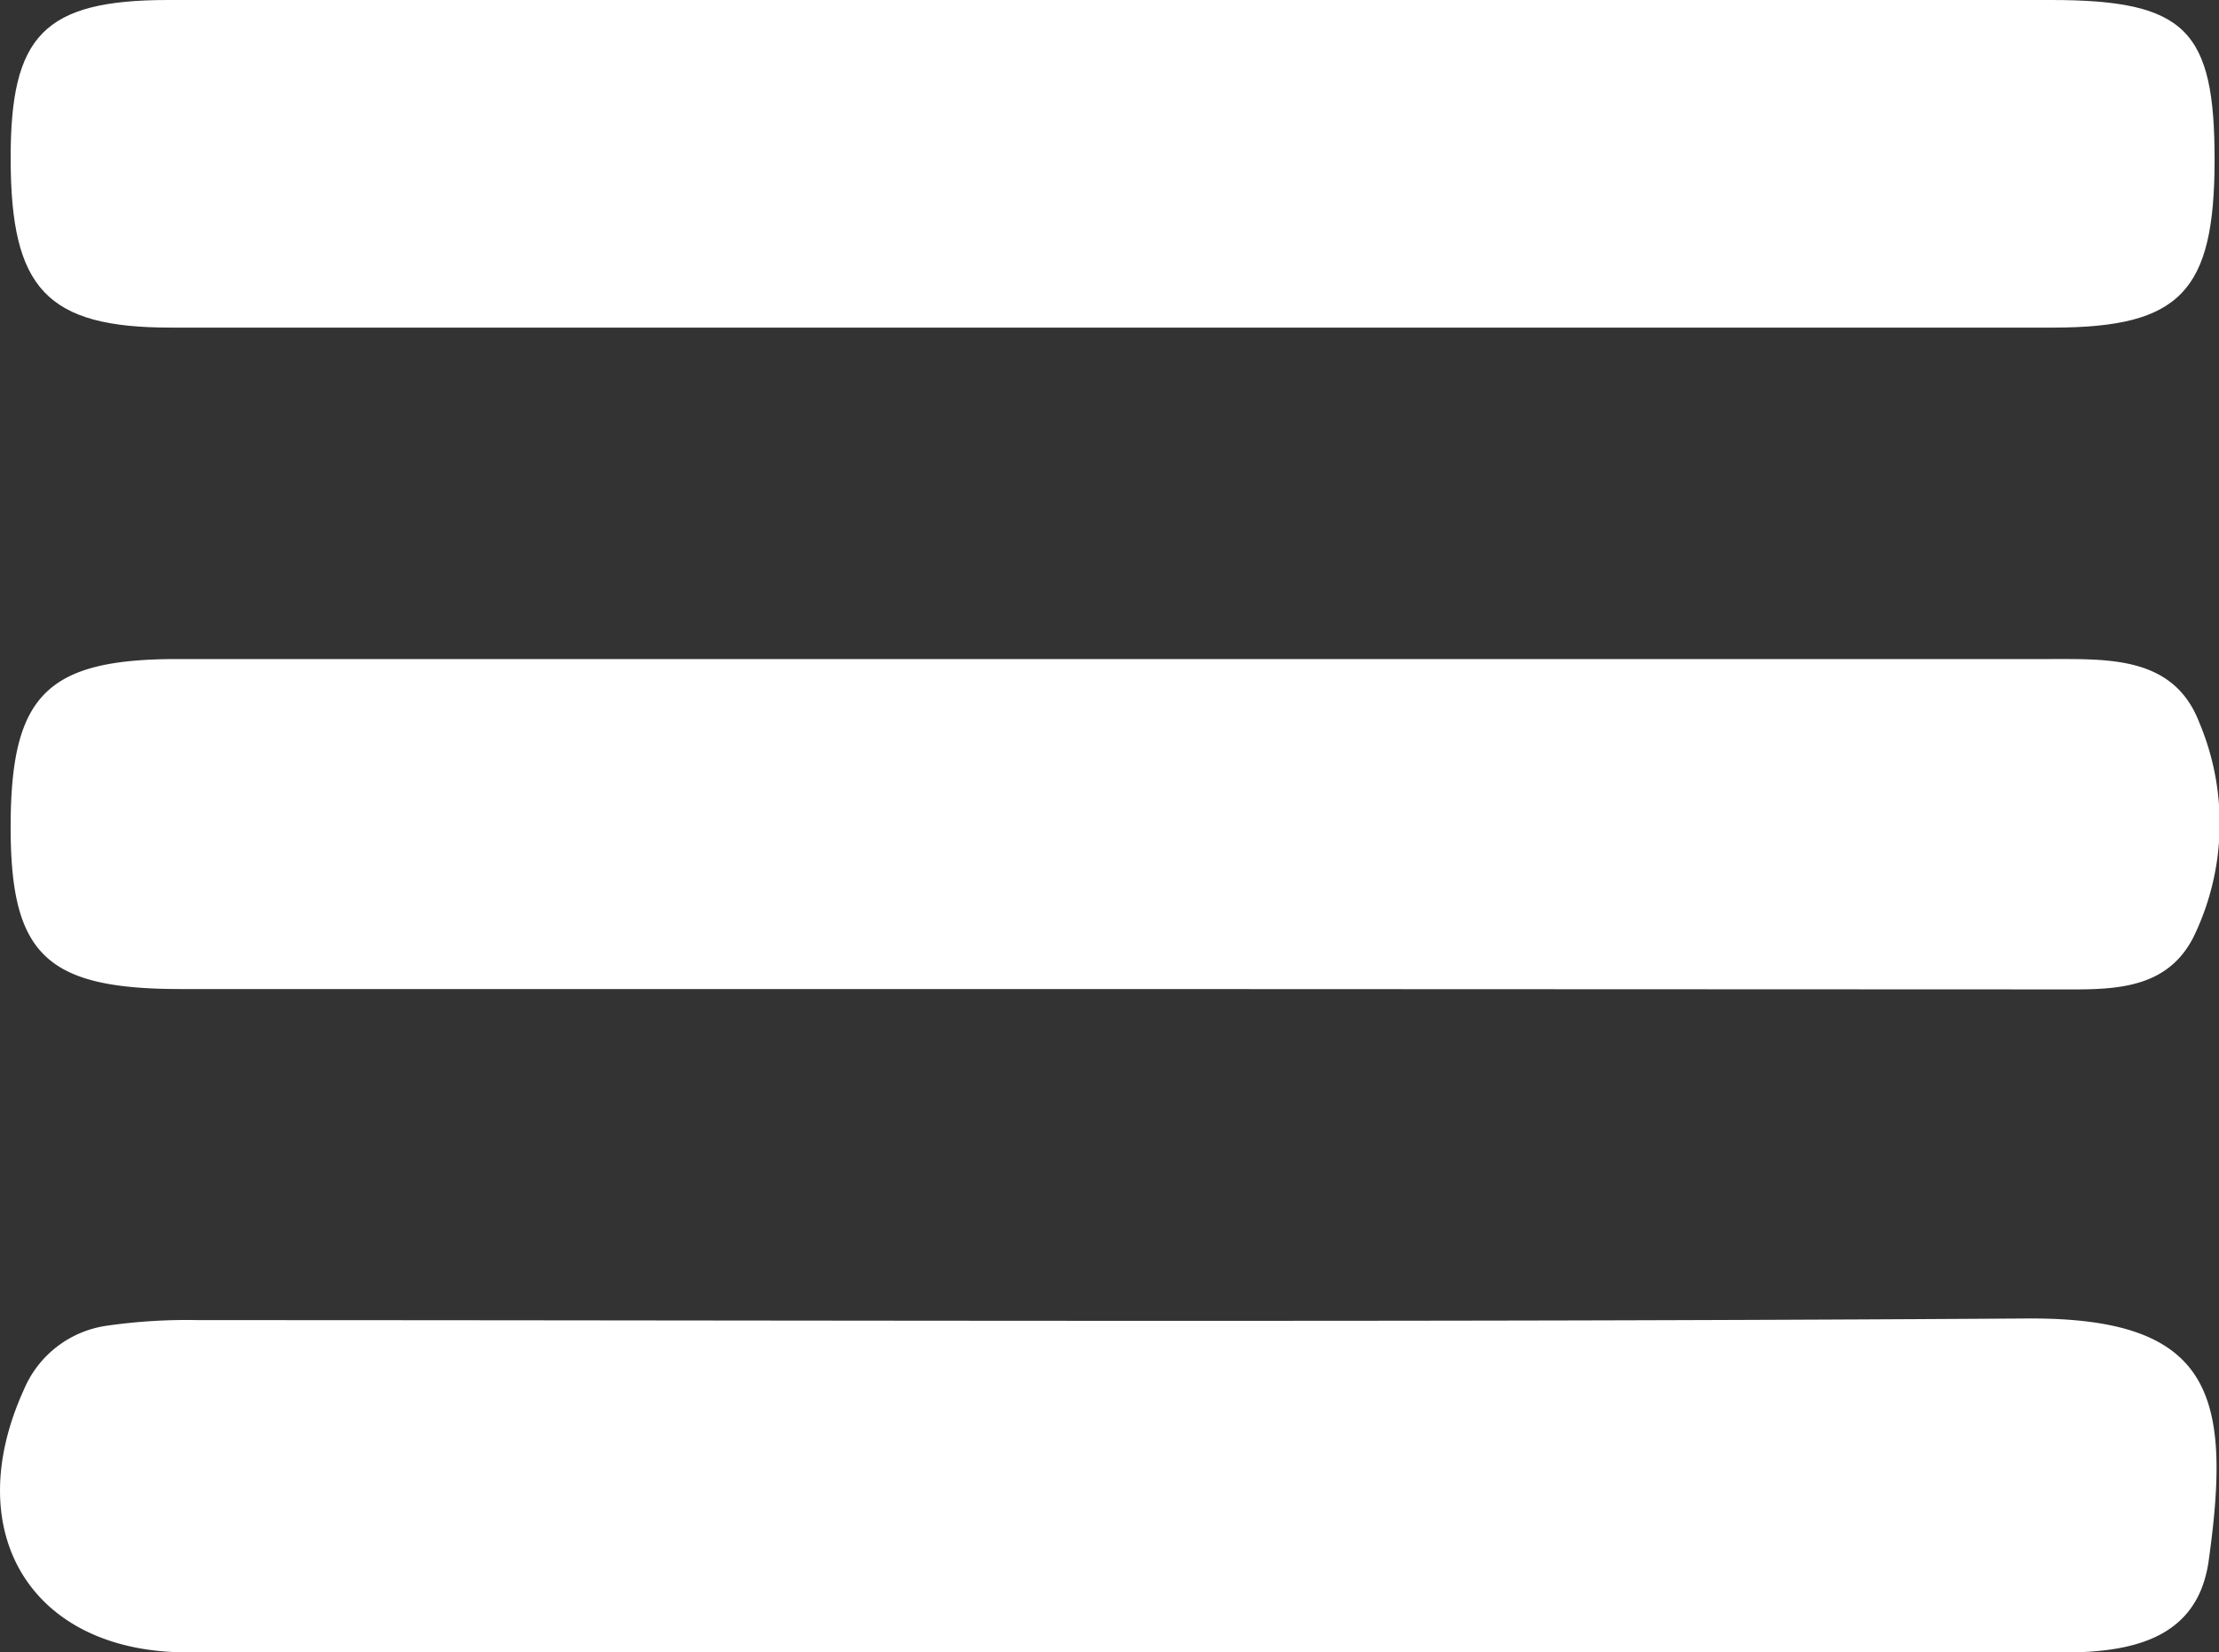
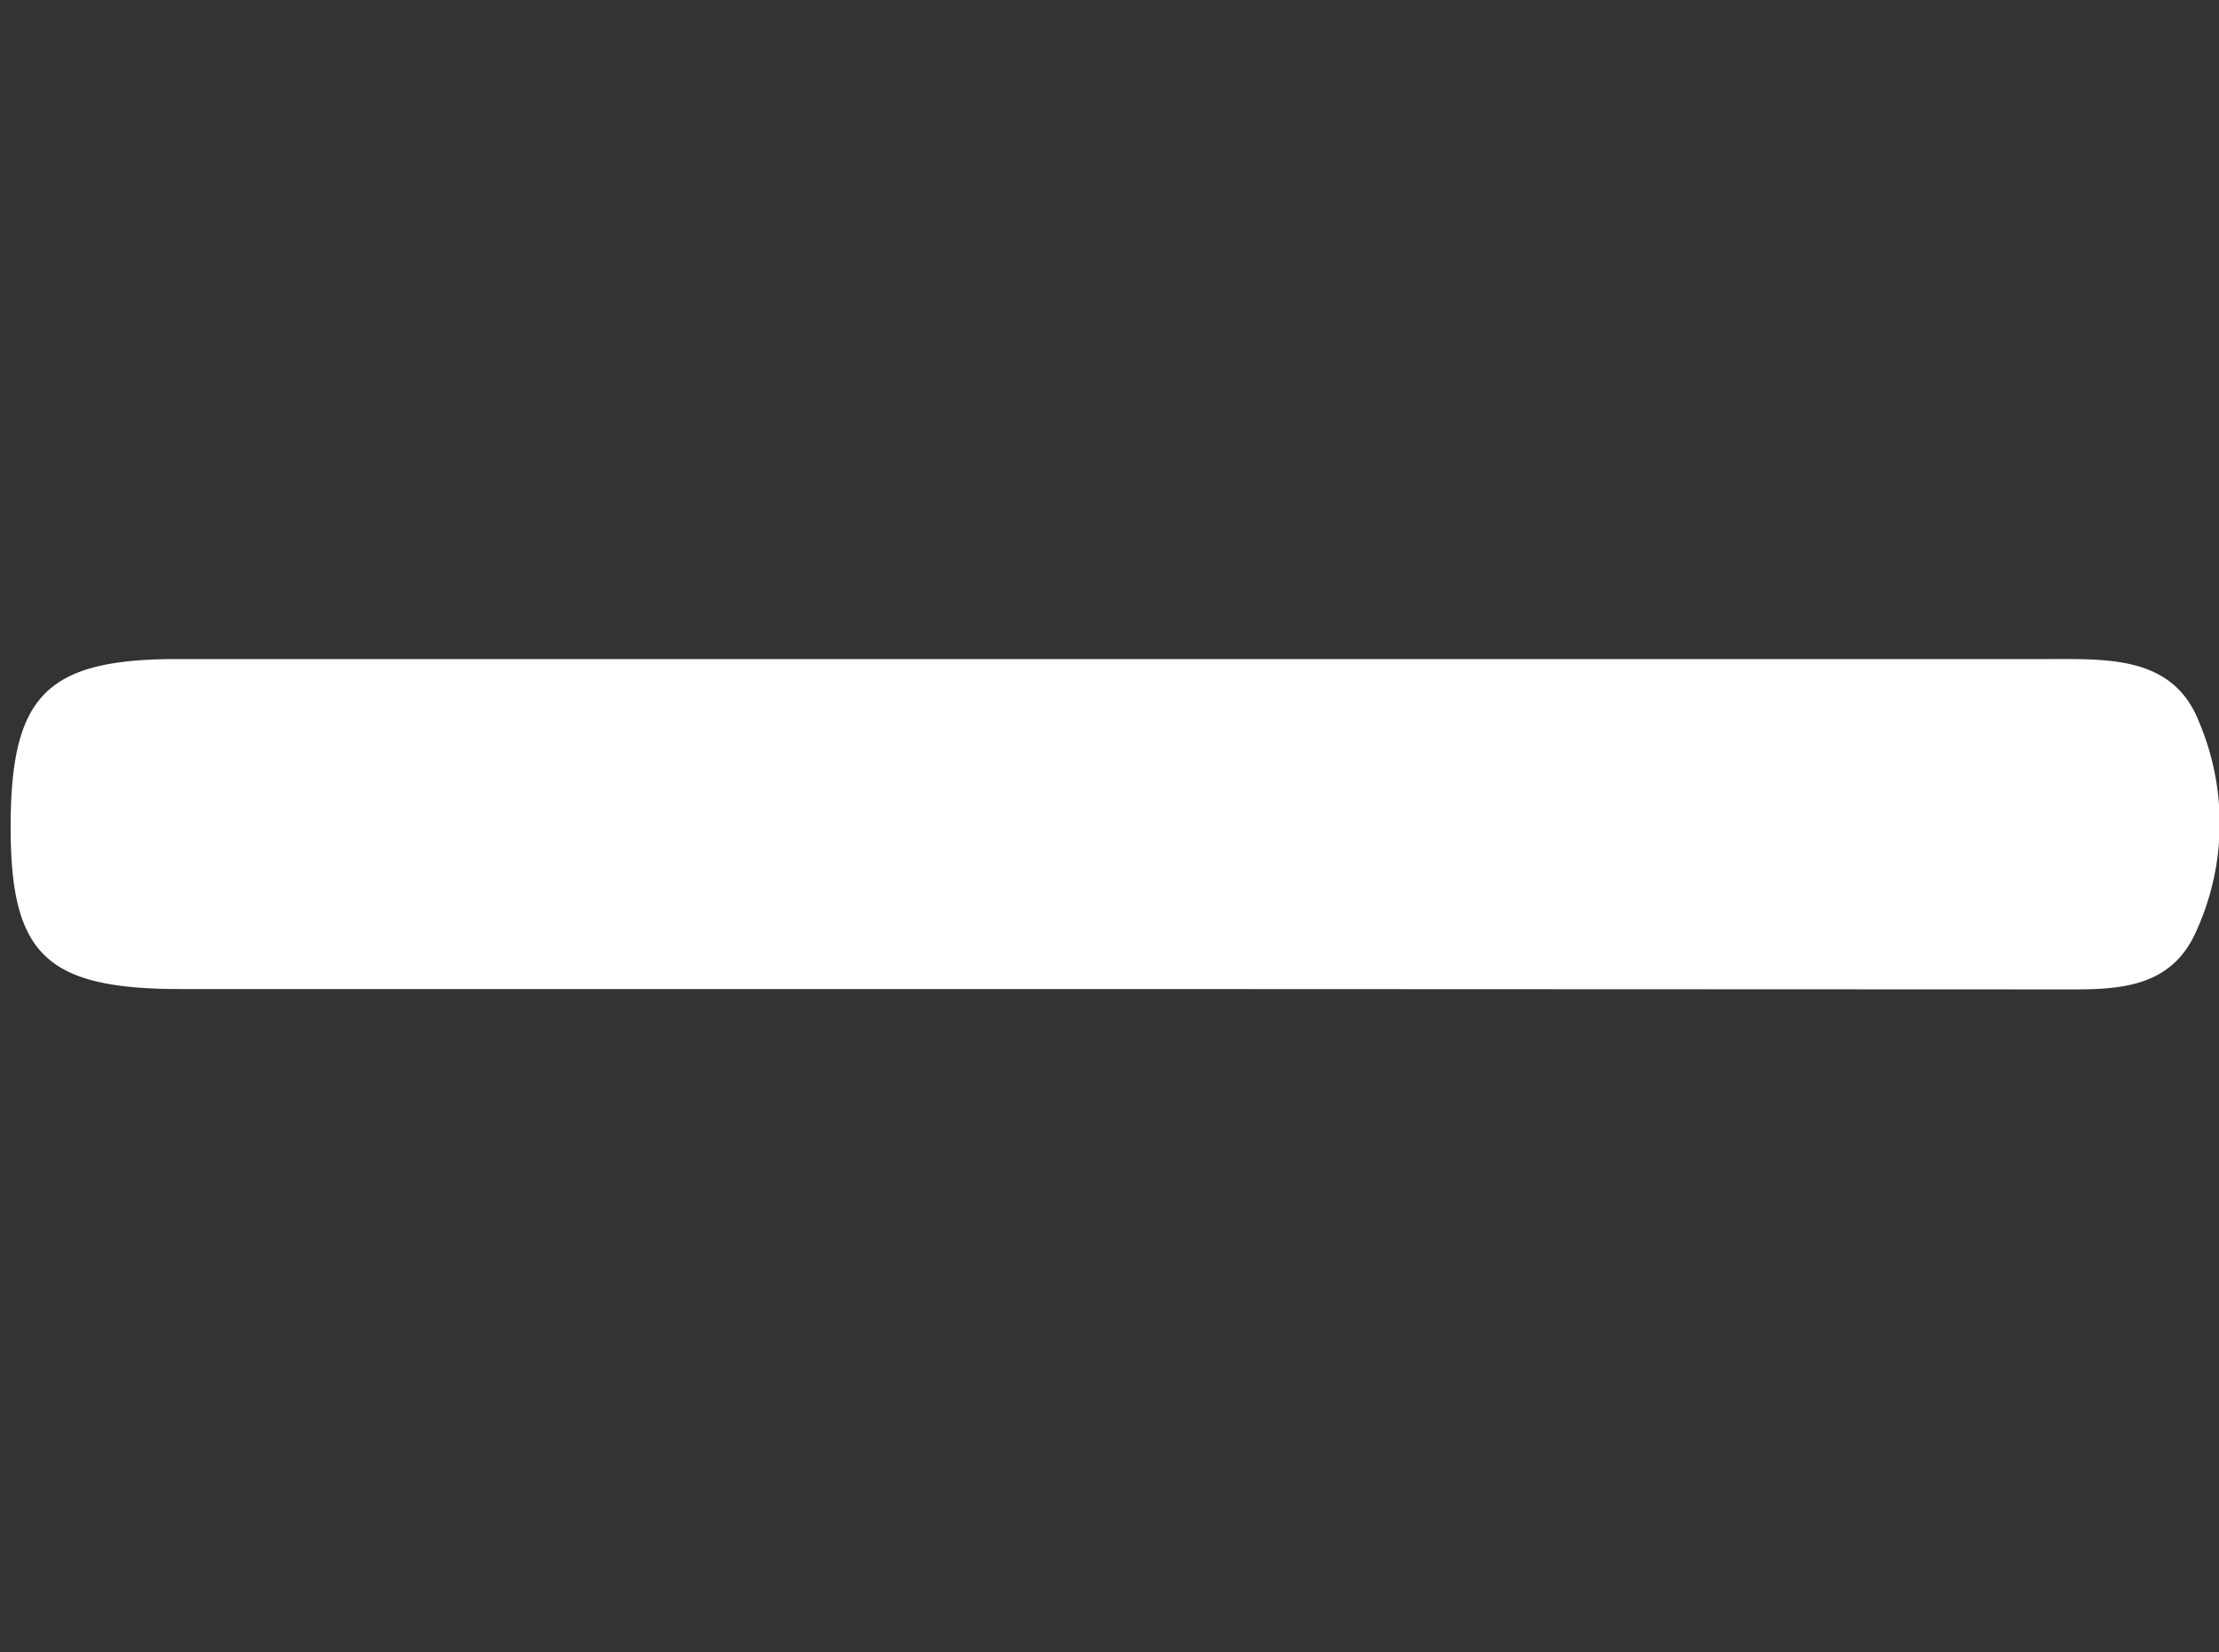
<svg xmlns="http://www.w3.org/2000/svg" viewBox="0 0 120.65 89.83">
  <rect x="0" y="0" width="120.65" height="89.83" fill="#333333" stroke="none" />
  <g id="Layer_2" data-name="Layer 2">
    <g id="Object">
-       <path d="M60.57,0Q86,0,111.5,0c7.34,0,8.92,1.61,8.91,8.73s-1.86,9.07-8.75,9.08q-51.18,0-102.35,0C2.52,17.82.59,15.68.58,8.66.56,1.94,2.36,0,9.15,0,26.29,0,43.43,0,60.57,0Z" style="fill:#fff" />
      <path d="M60.29,53.77q-25.23,0-50.46,0c-7.42,0-9.3-1.92-9.25-9.07.05-6.91,2-8.86,9-8.87q51,0,101.92,0c3.23,0,6.72-.13,8.09,3.48a14.12,14.12,0,0,1-.33,11.64c-1.53,3-4.62,2.84-7.48,2.84Z" style="fill:#fff" />
-       <path d="M60.09,89.83c-16.64,0-33.28,0-49.93,0-8.43,0-12.4-6.48-8.87-14.26a5.77,5.77,0,0,1,4.54-3.5,30.51,30.51,0,0,1,5-.3c33.12,0,66.24.13,99.36-.09,10.12-.07,11.16,4.16,9.9,13.16-.6,4.33-4.29,5-8,5q-20.47,0-40.94,0Z" style="fill:#fff" />
    </g>
  </g>
</svg>